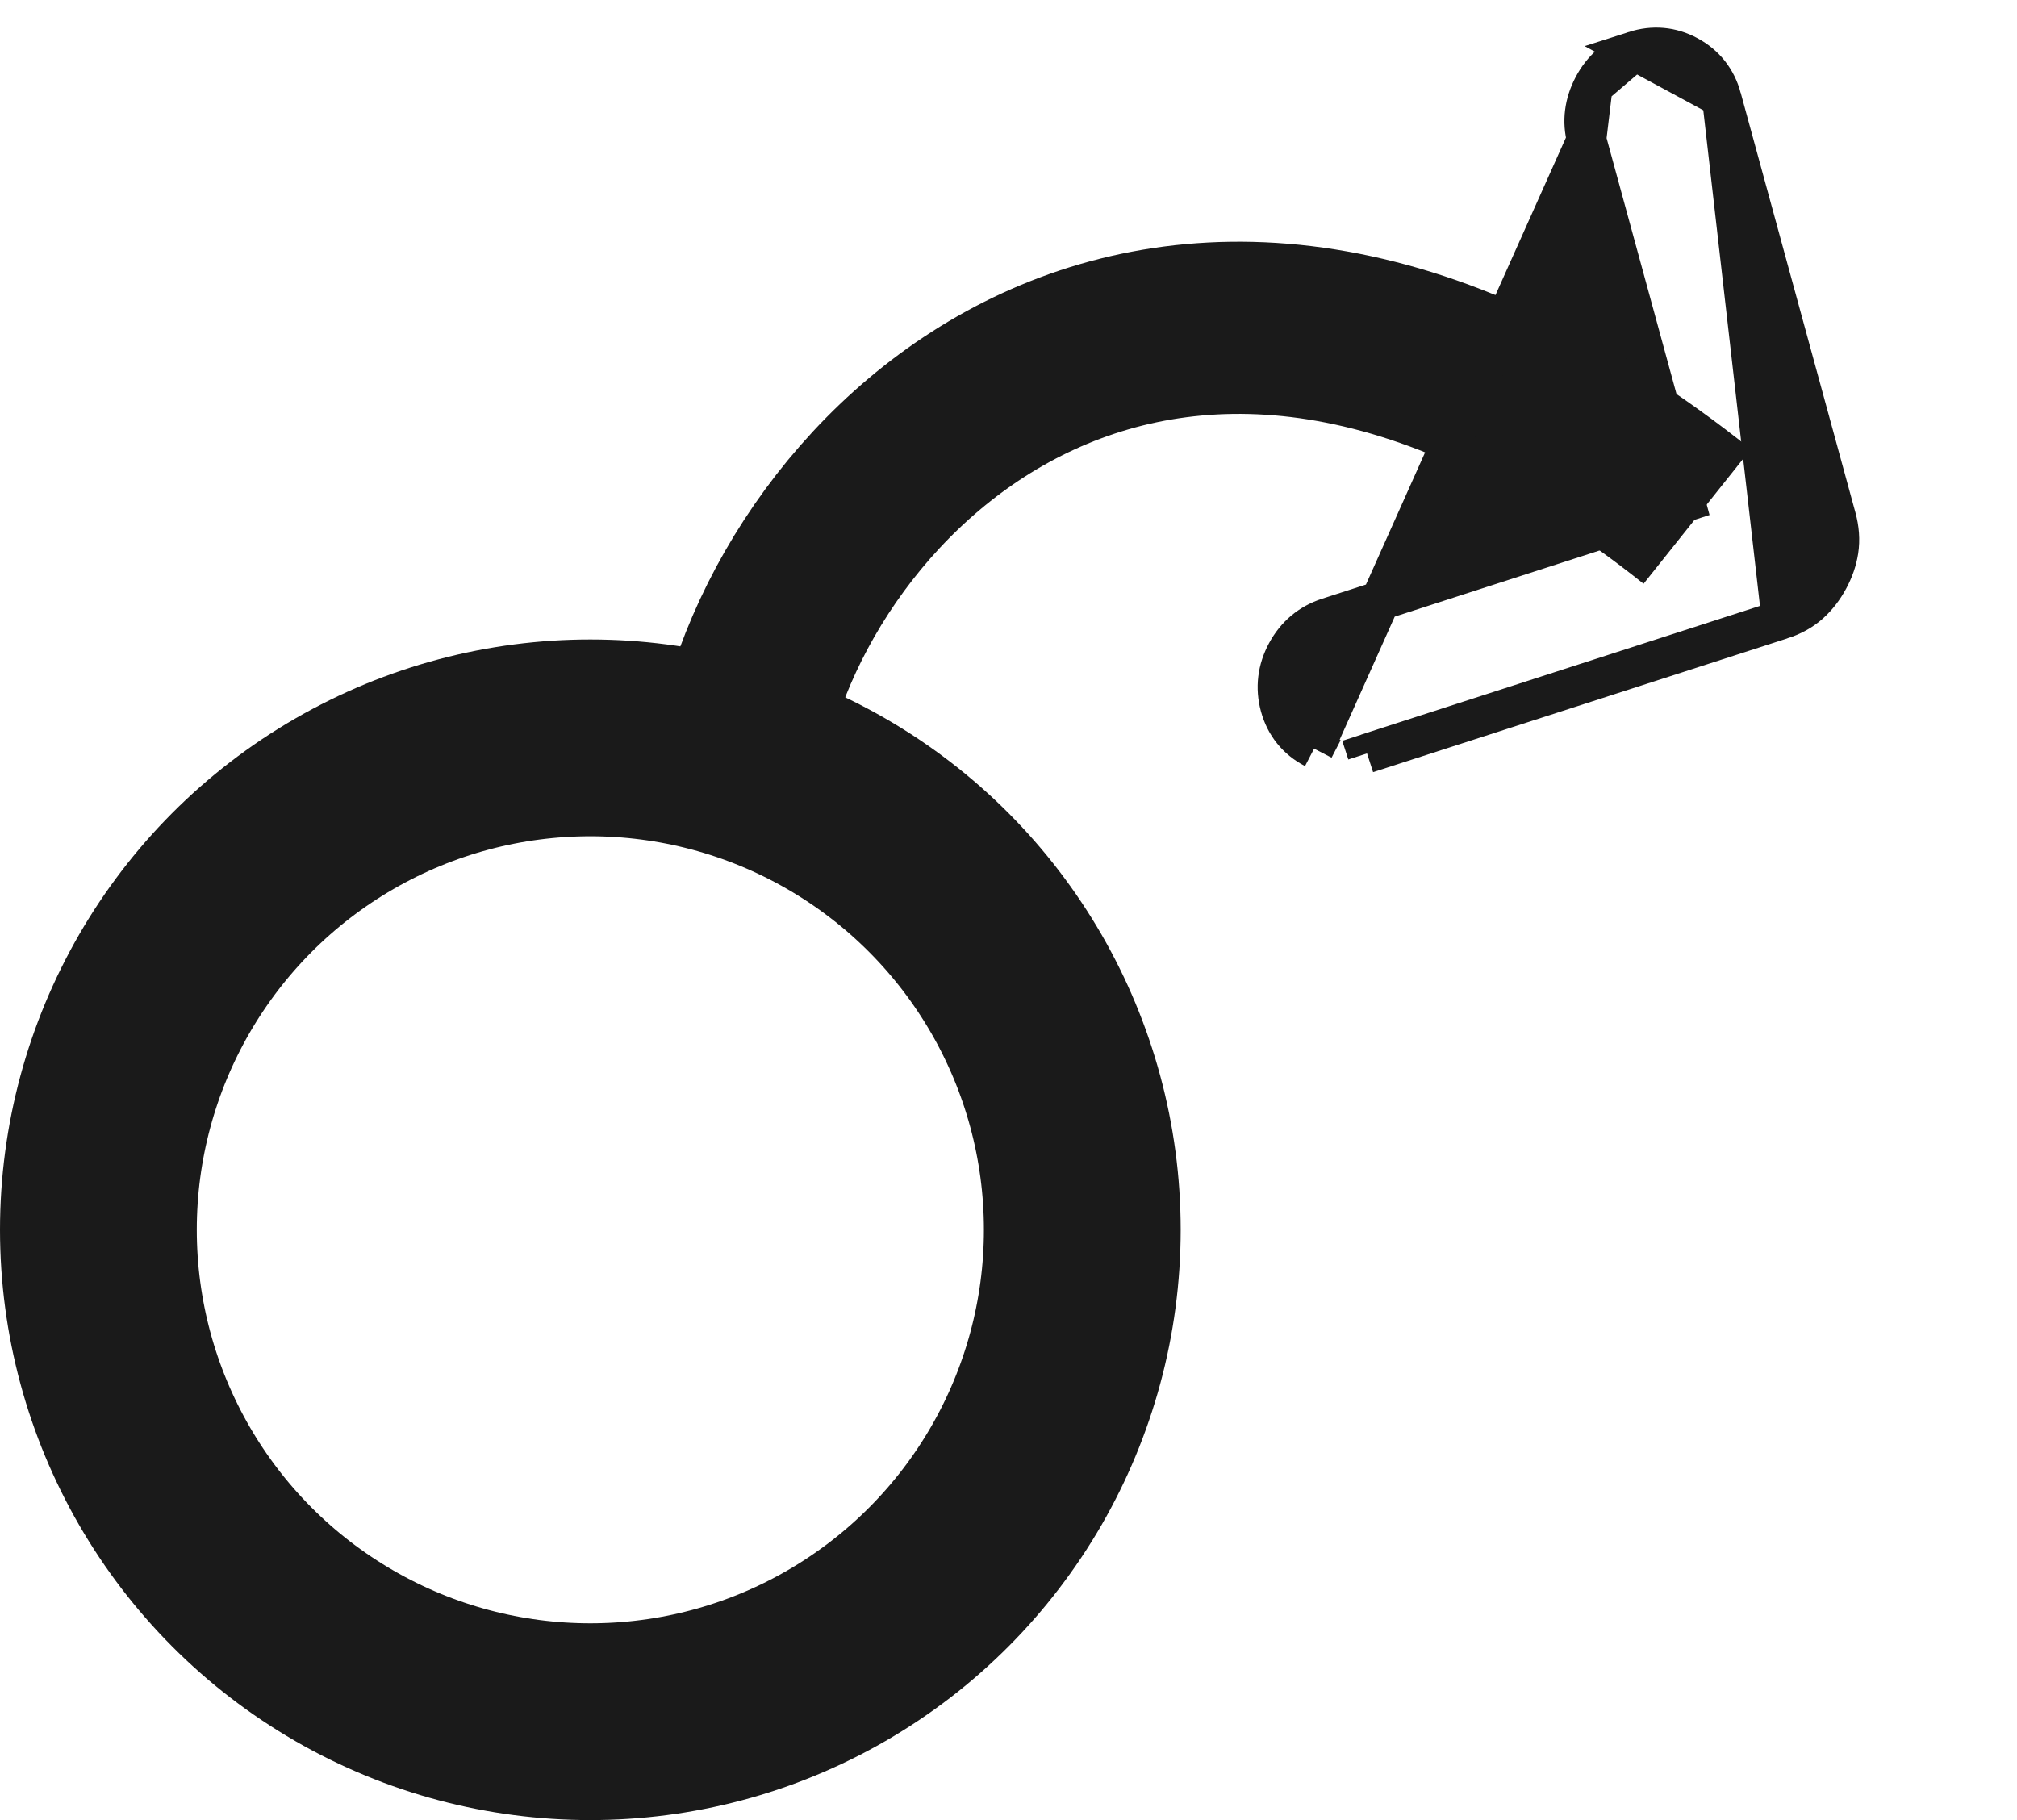
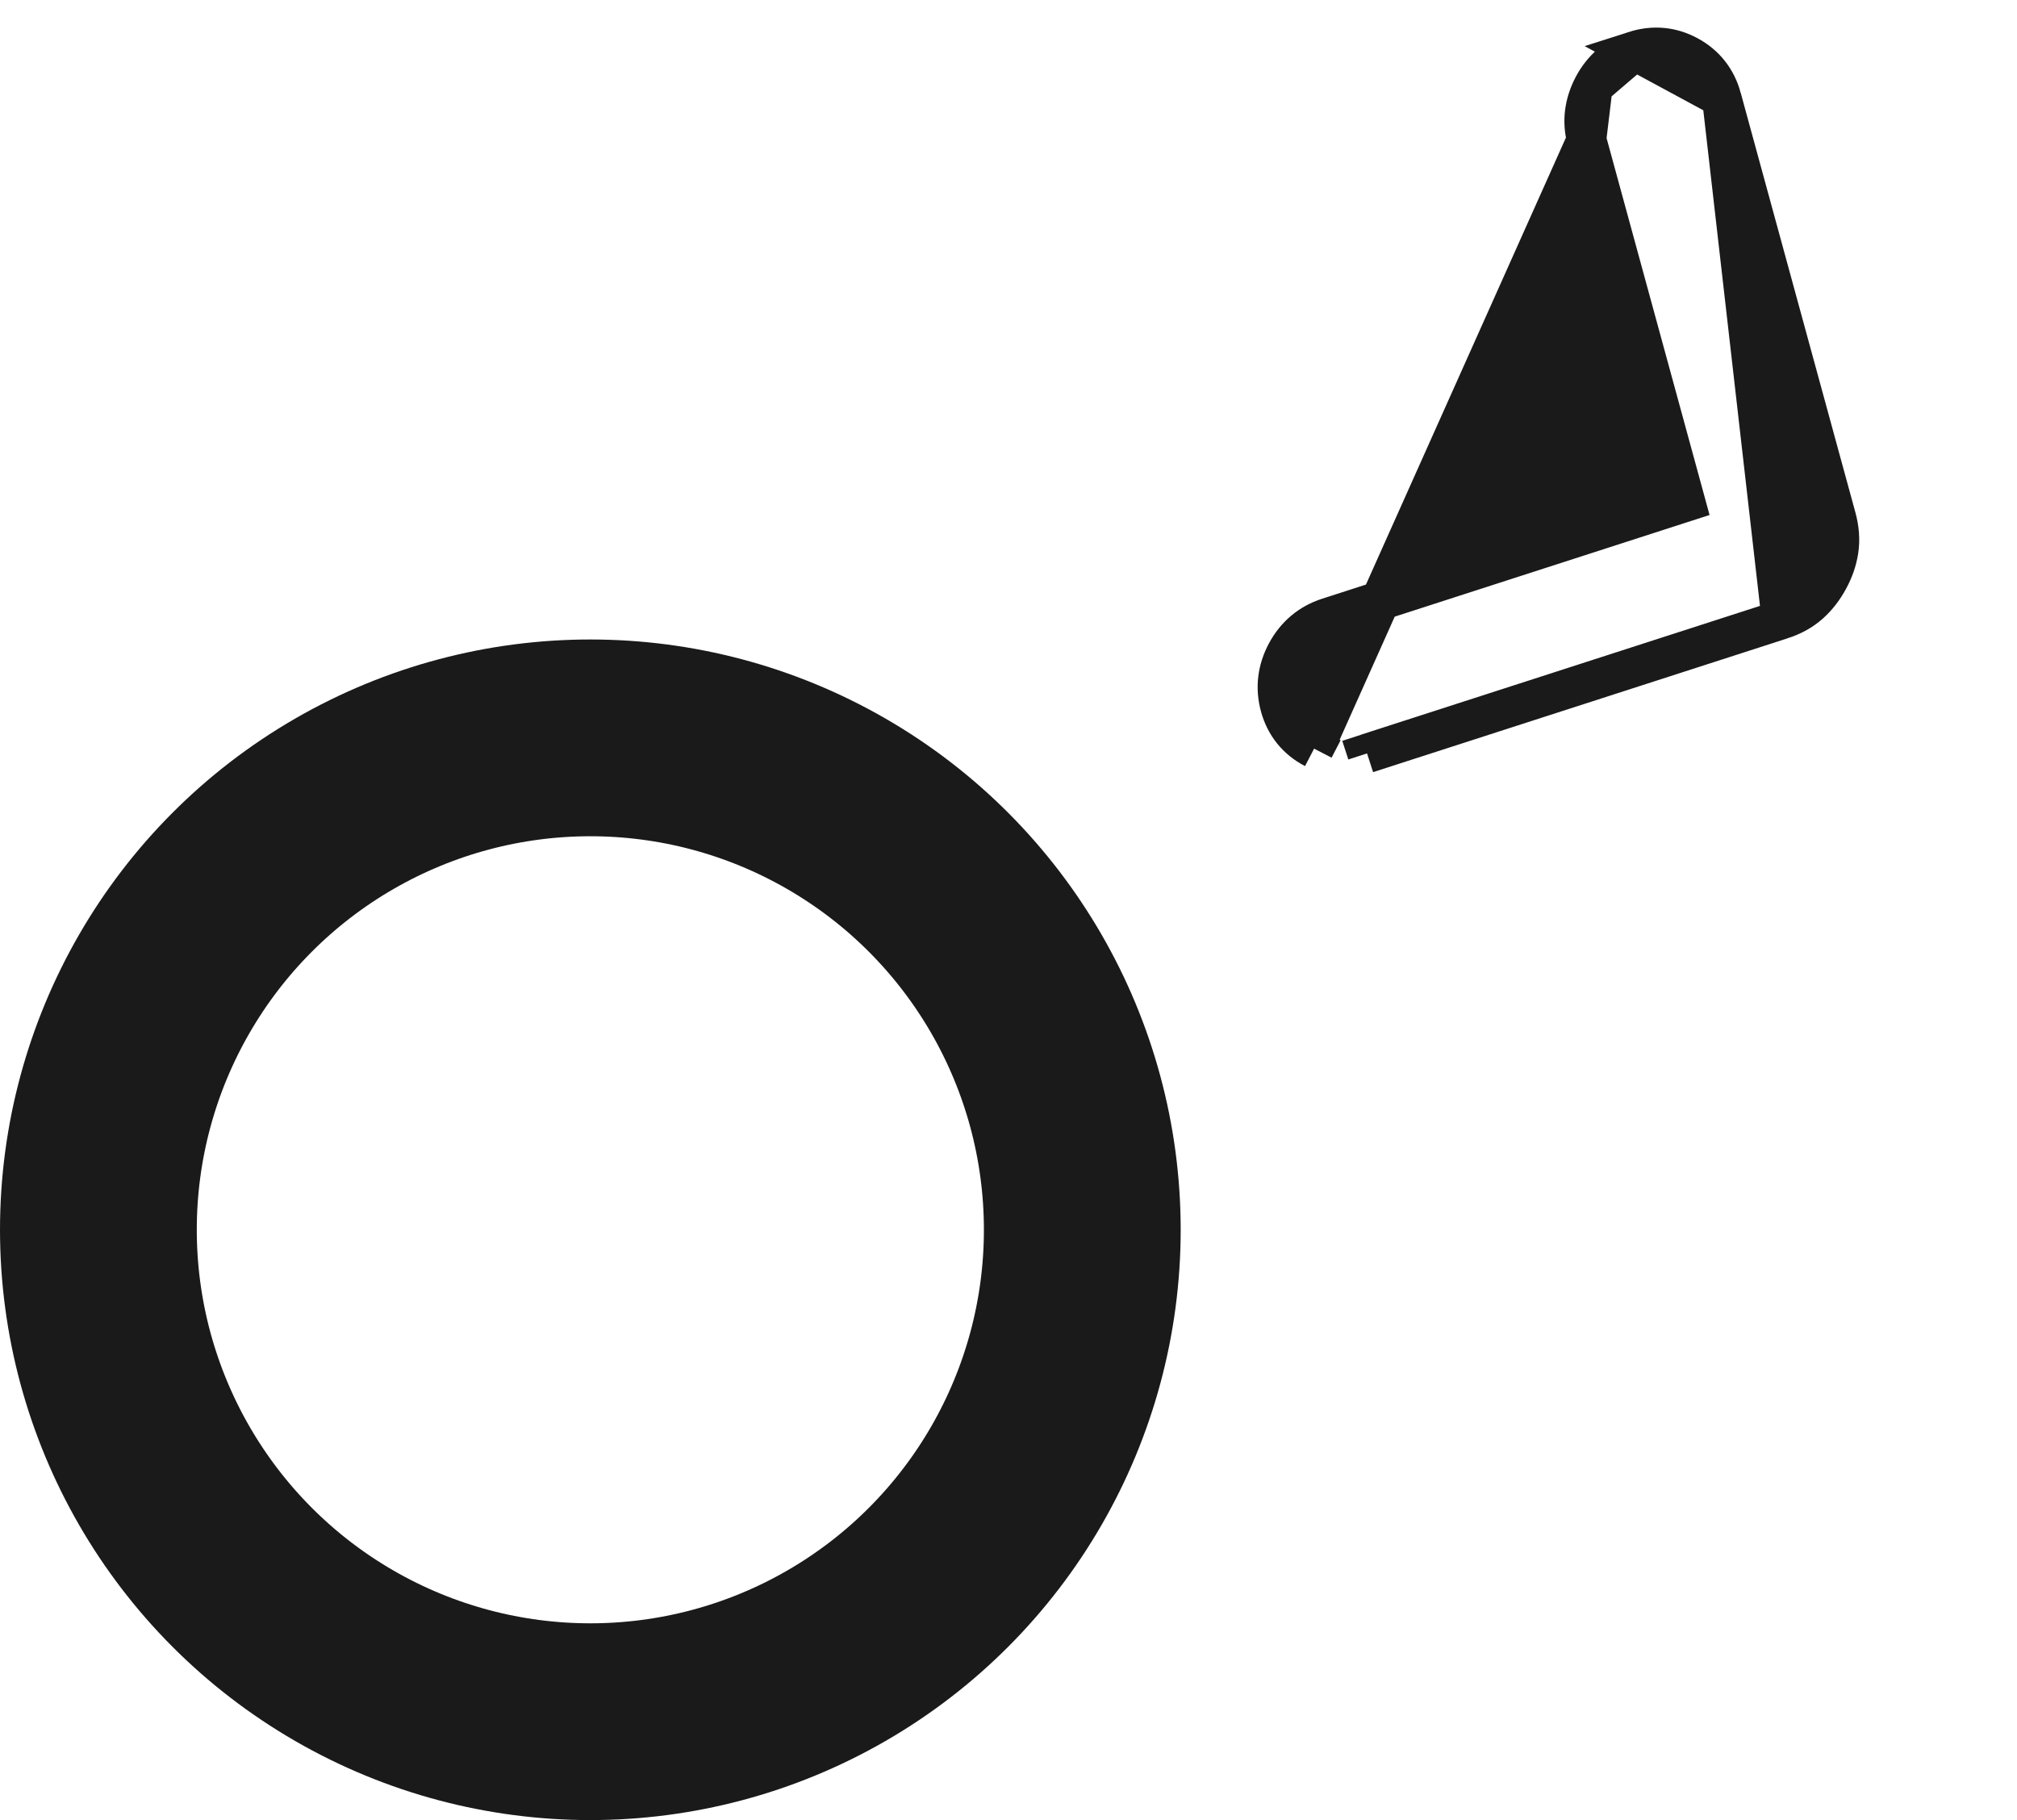
<svg xmlns="http://www.w3.org/2000/svg" width="41" height="37" viewBox="0 0 41 37" fill="none">
  <circle cx="12" cy="25" r="10" stroke="#1A1A1A" stroke-width="4" />
-   <path d="M15 15.499C16 9.499 23.791 1.961 34.5 10.499" stroke="#1A1A1A" stroke-width="3.5" />
  <path d="M32.251 2.838C32.251 2.838 32.251 2.838 32.251 2.838C32.15 2.468 32.201 2.101 32.381 1.756L32.251 2.838ZM32.251 2.838L34.264 10.206L26.995 12.553C26.622 12.674 26.336 12.917 26.149 13.263C25.962 13.609 25.915 13.982 26.018 14.359C26.123 14.742 26.36 15.036 26.712 15.219M32.251 2.838L26.712 15.219M26.712 15.219C26.712 15.219 26.712 15.219 26.712 15.219L26.896 14.864L26.712 15.219ZM27.788 15.316L27.665 14.937L27.788 15.316L27.788 15.316ZM27.788 15.316L36.21 12.597L27.788 15.316ZM34.318 1.13C33.974 0.943 33.601 0.912 33.227 1.032L34.997 1.989C34.894 1.611 34.663 1.316 34.318 1.13ZM37.33 10.526L34.997 1.989L36.21 12.597C36.43 12.526 36.628 12.42 36.793 12.271C36.946 12.132 37.072 11.967 37.173 11.78C37.275 11.593 37.344 11.397 37.376 11.193C37.41 10.973 37.391 10.749 37.33 10.526C37.33 10.526 37.33 10.526 37.33 10.526ZM33.227 1.032C32.851 1.154 32.566 1.403 32.381 1.756L33.227 1.032Z" fill="#1A1A1A" stroke="#1A1A1A" stroke-width="0.8" />
</svg>